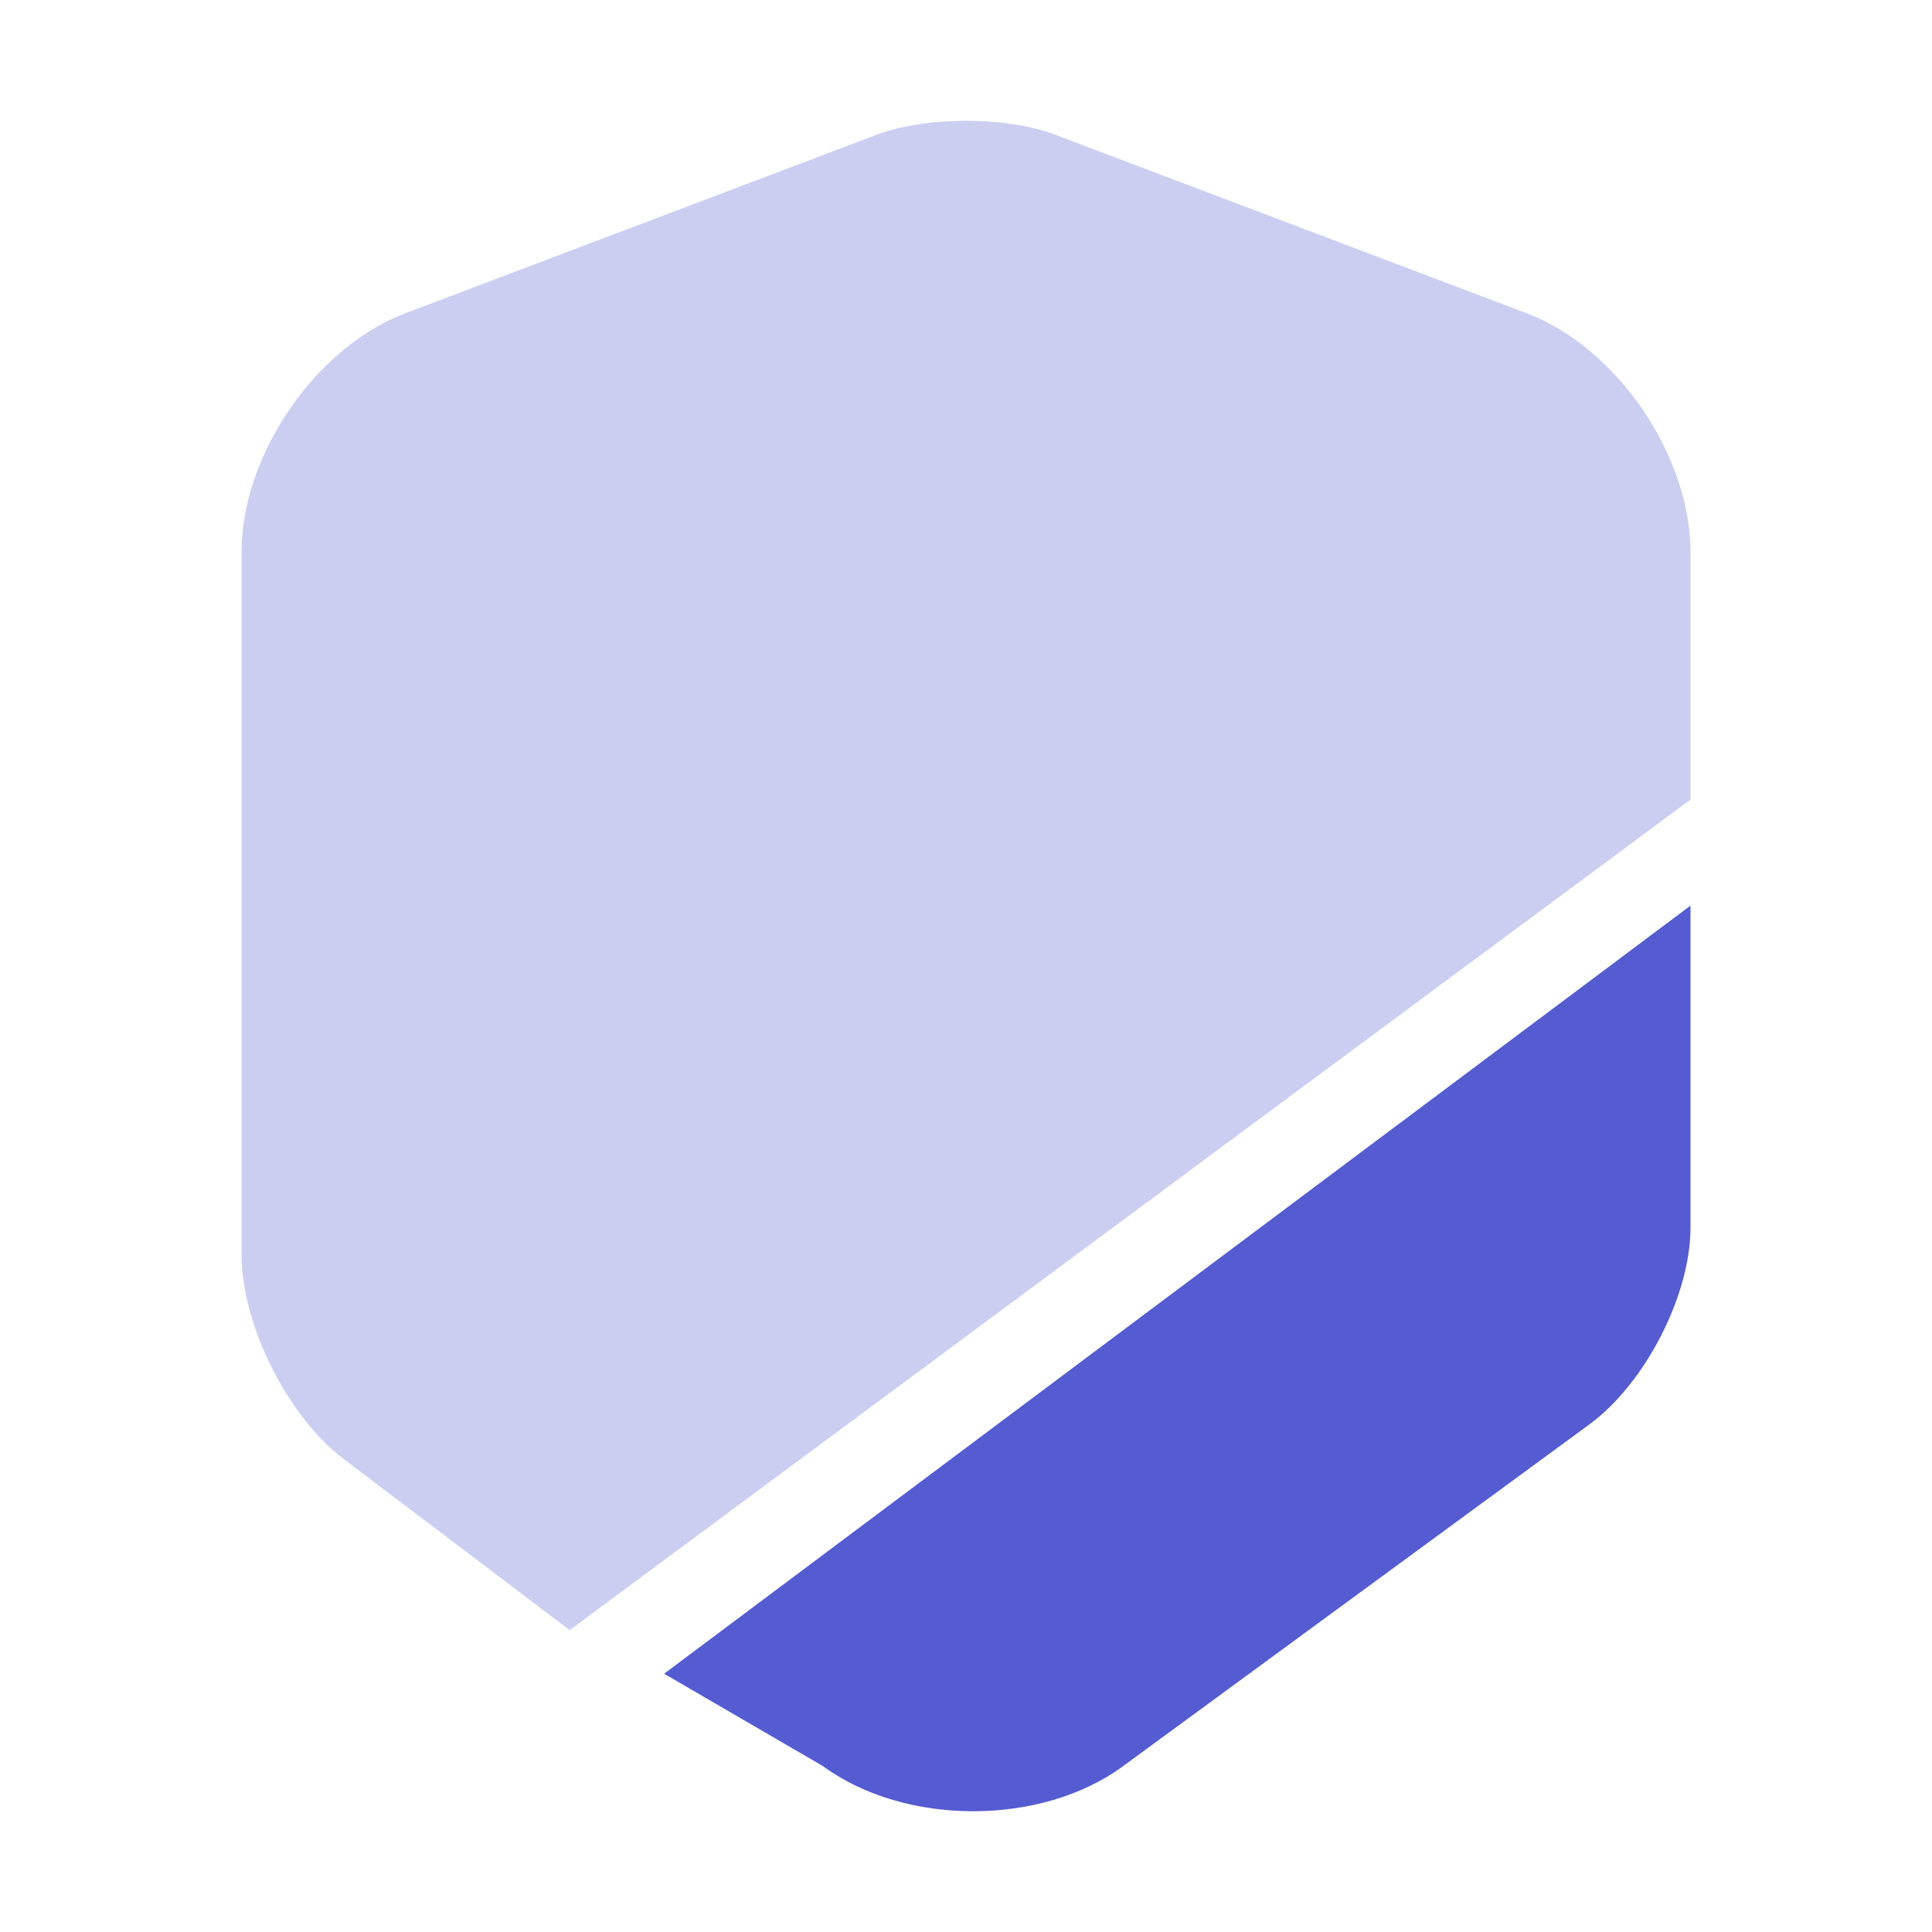
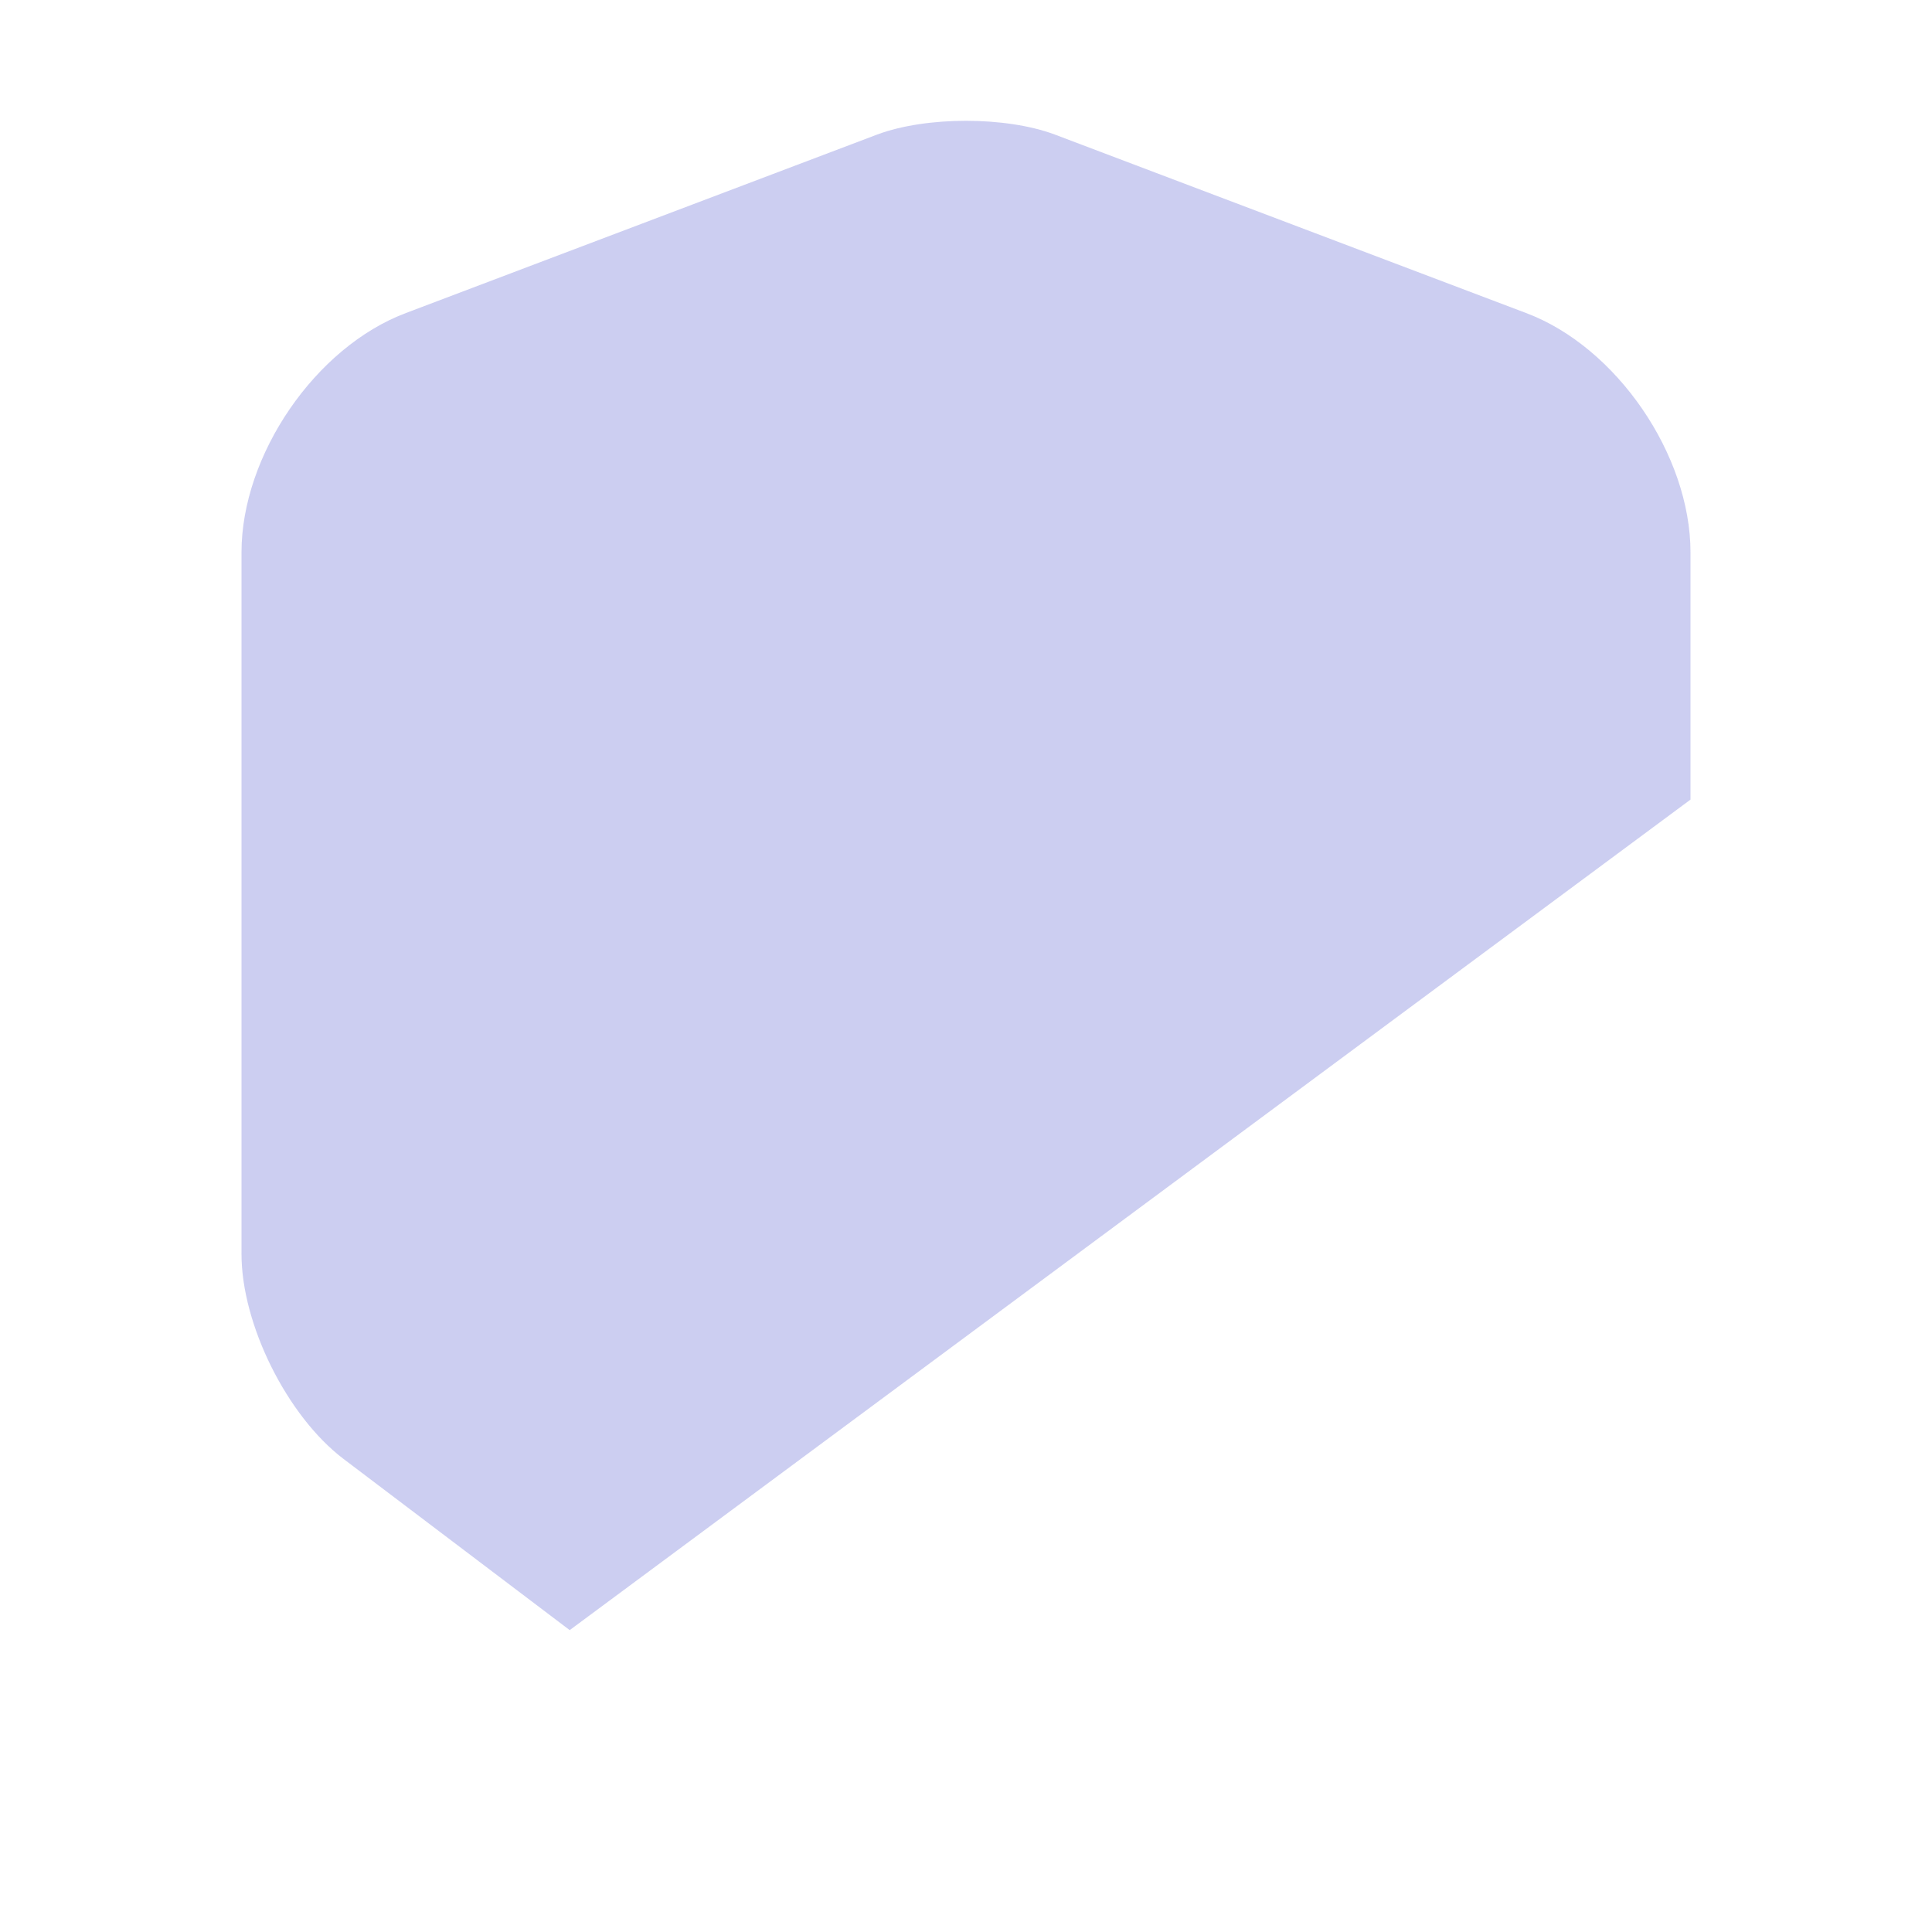
<svg xmlns="http://www.w3.org/2000/svg" width="32" height="32" fill="none">
  <path fill="#555BD1" d="M28 9.149v4.095L9.436 27l-3.752-2.84C4.756 23.452 4 21.938 4 20.77V9.15c0-1.615 1.227-3.404 2.725-3.966l7.805-2.956c.814-.303 2.126-.303 2.94 0l7.805 2.956C26.773 5.745 28 7.533 28 9.15Z" opacity=".3" />
-   <path fill="#555BD1" d="M28 15v5.332c0 1.122-.749 2.577-1.667 3.255l-7.73 5.665c-.677.499-1.582.748-2.486.748-.904 0-1.808-.25-2.487-.748L11 27.722 28 15Z" />
</svg>